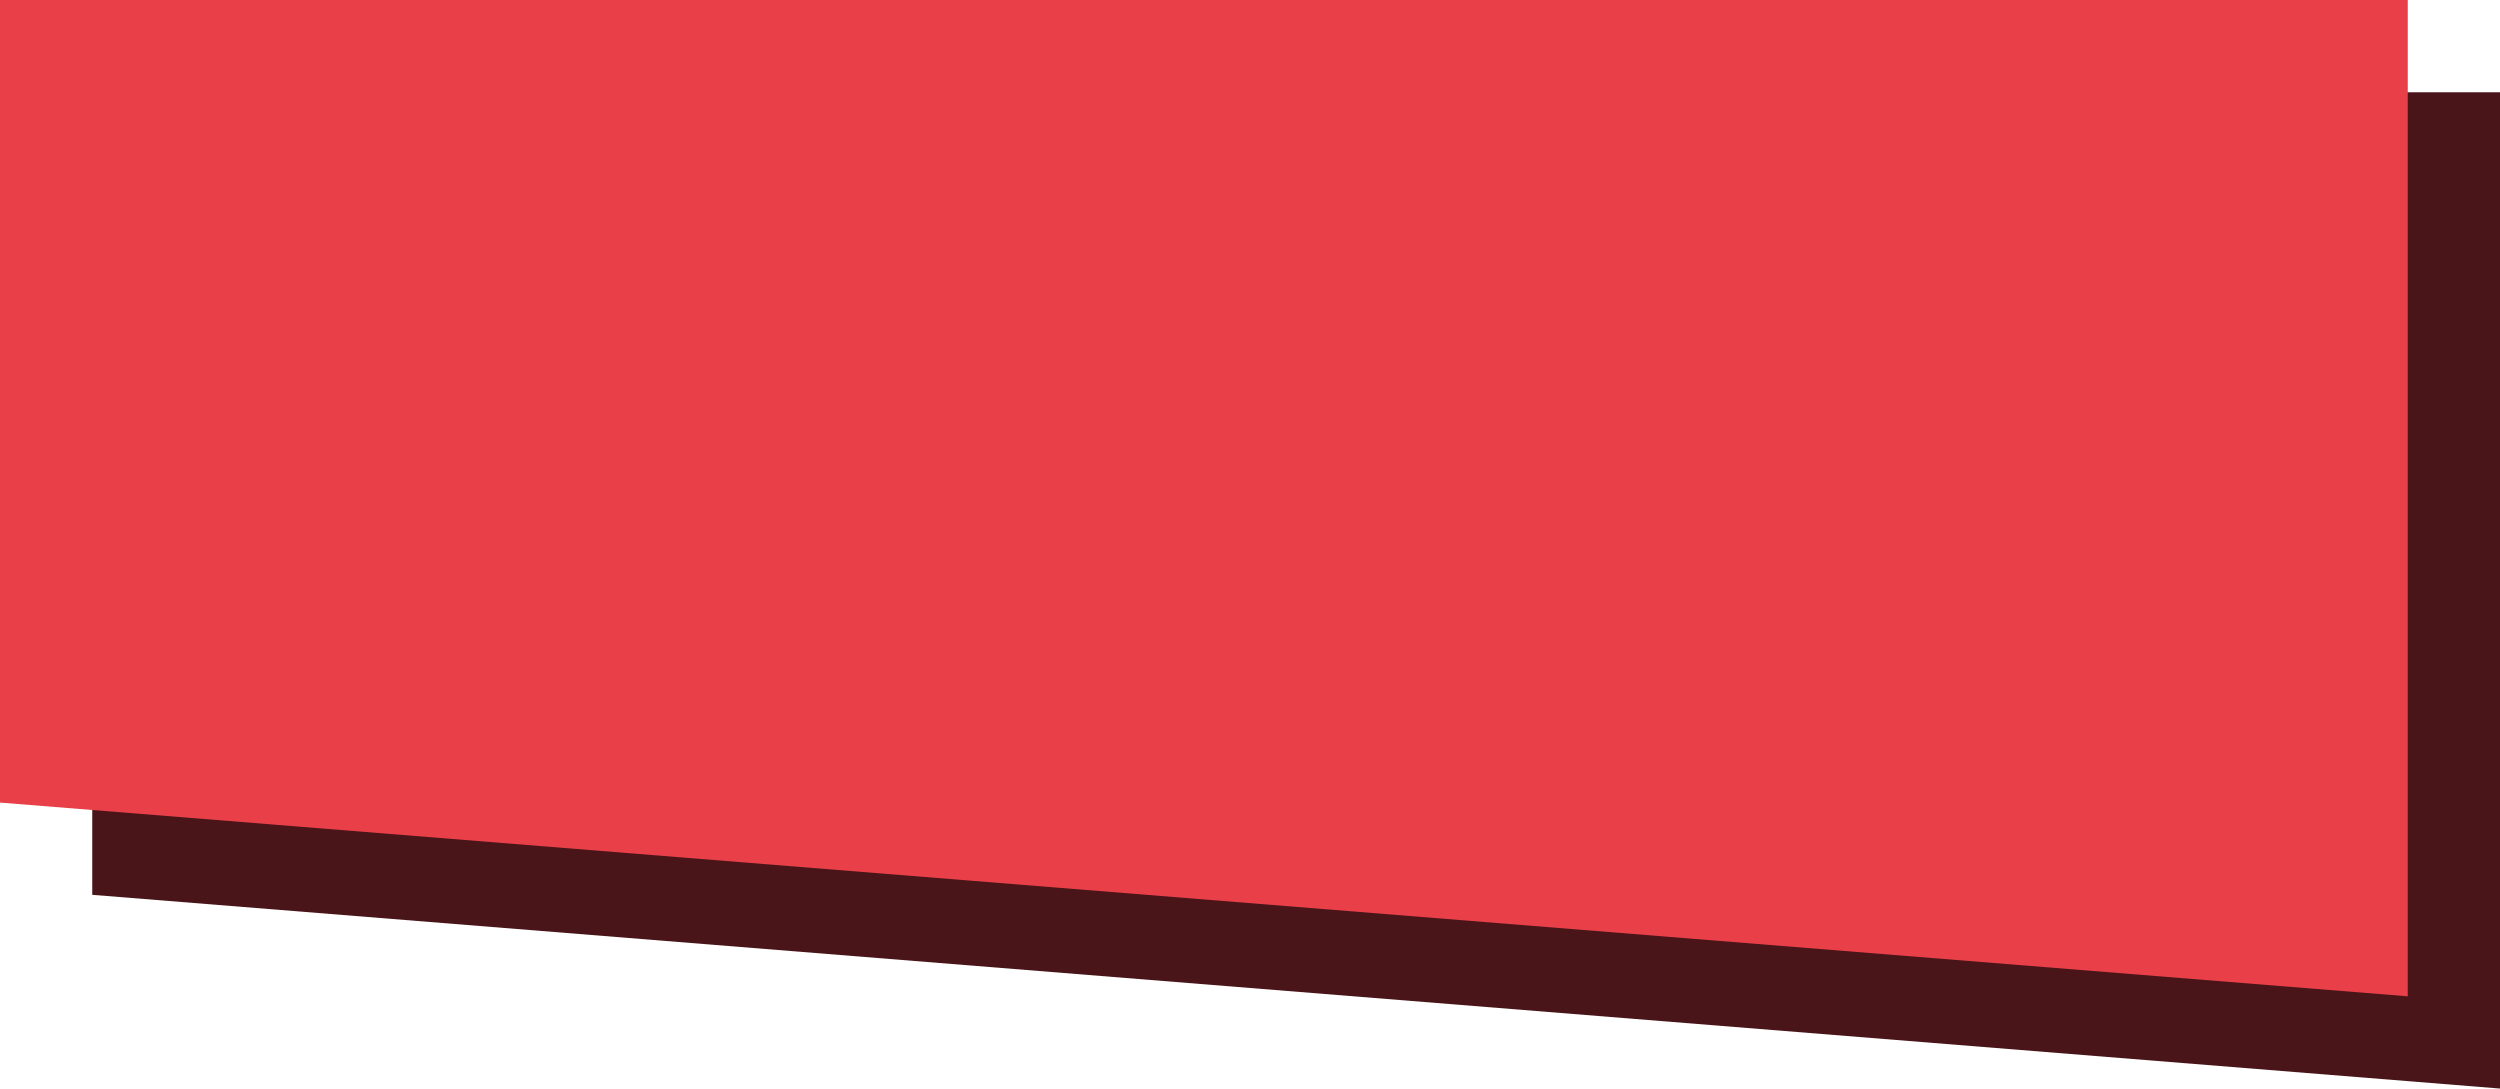
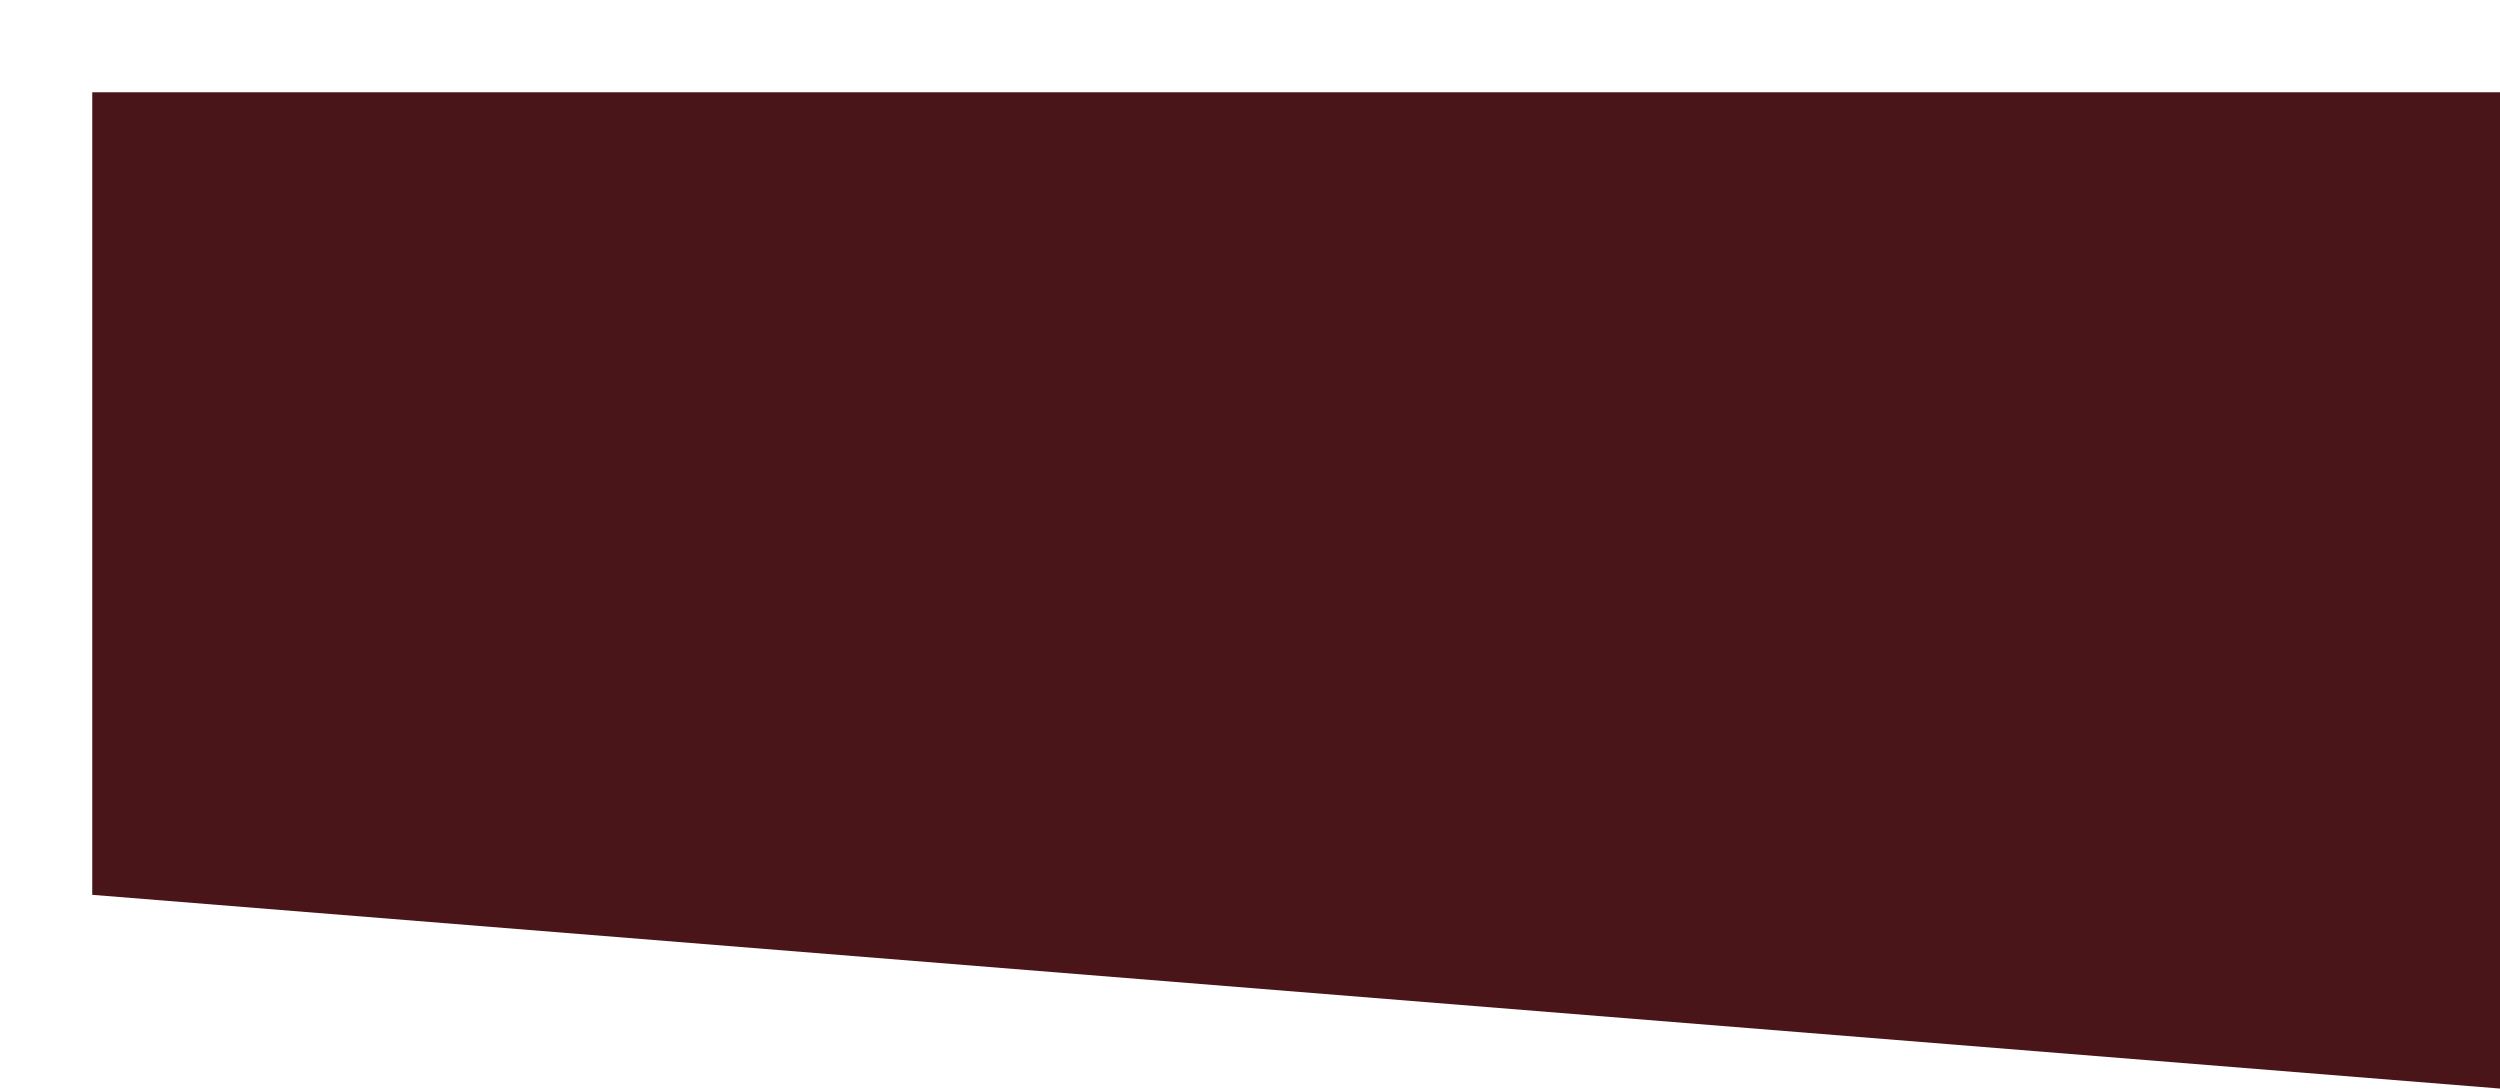
<svg xmlns="http://www.w3.org/2000/svg" width="271" height="118" viewBox="0 0 271 118" fill="none">
  <path d="M10 10H271V118L10 97V10Z" fill="#4A1518" />
-   <path d="M0 0H261V108L0 87V0Z" fill="#E93F49" />
</svg>